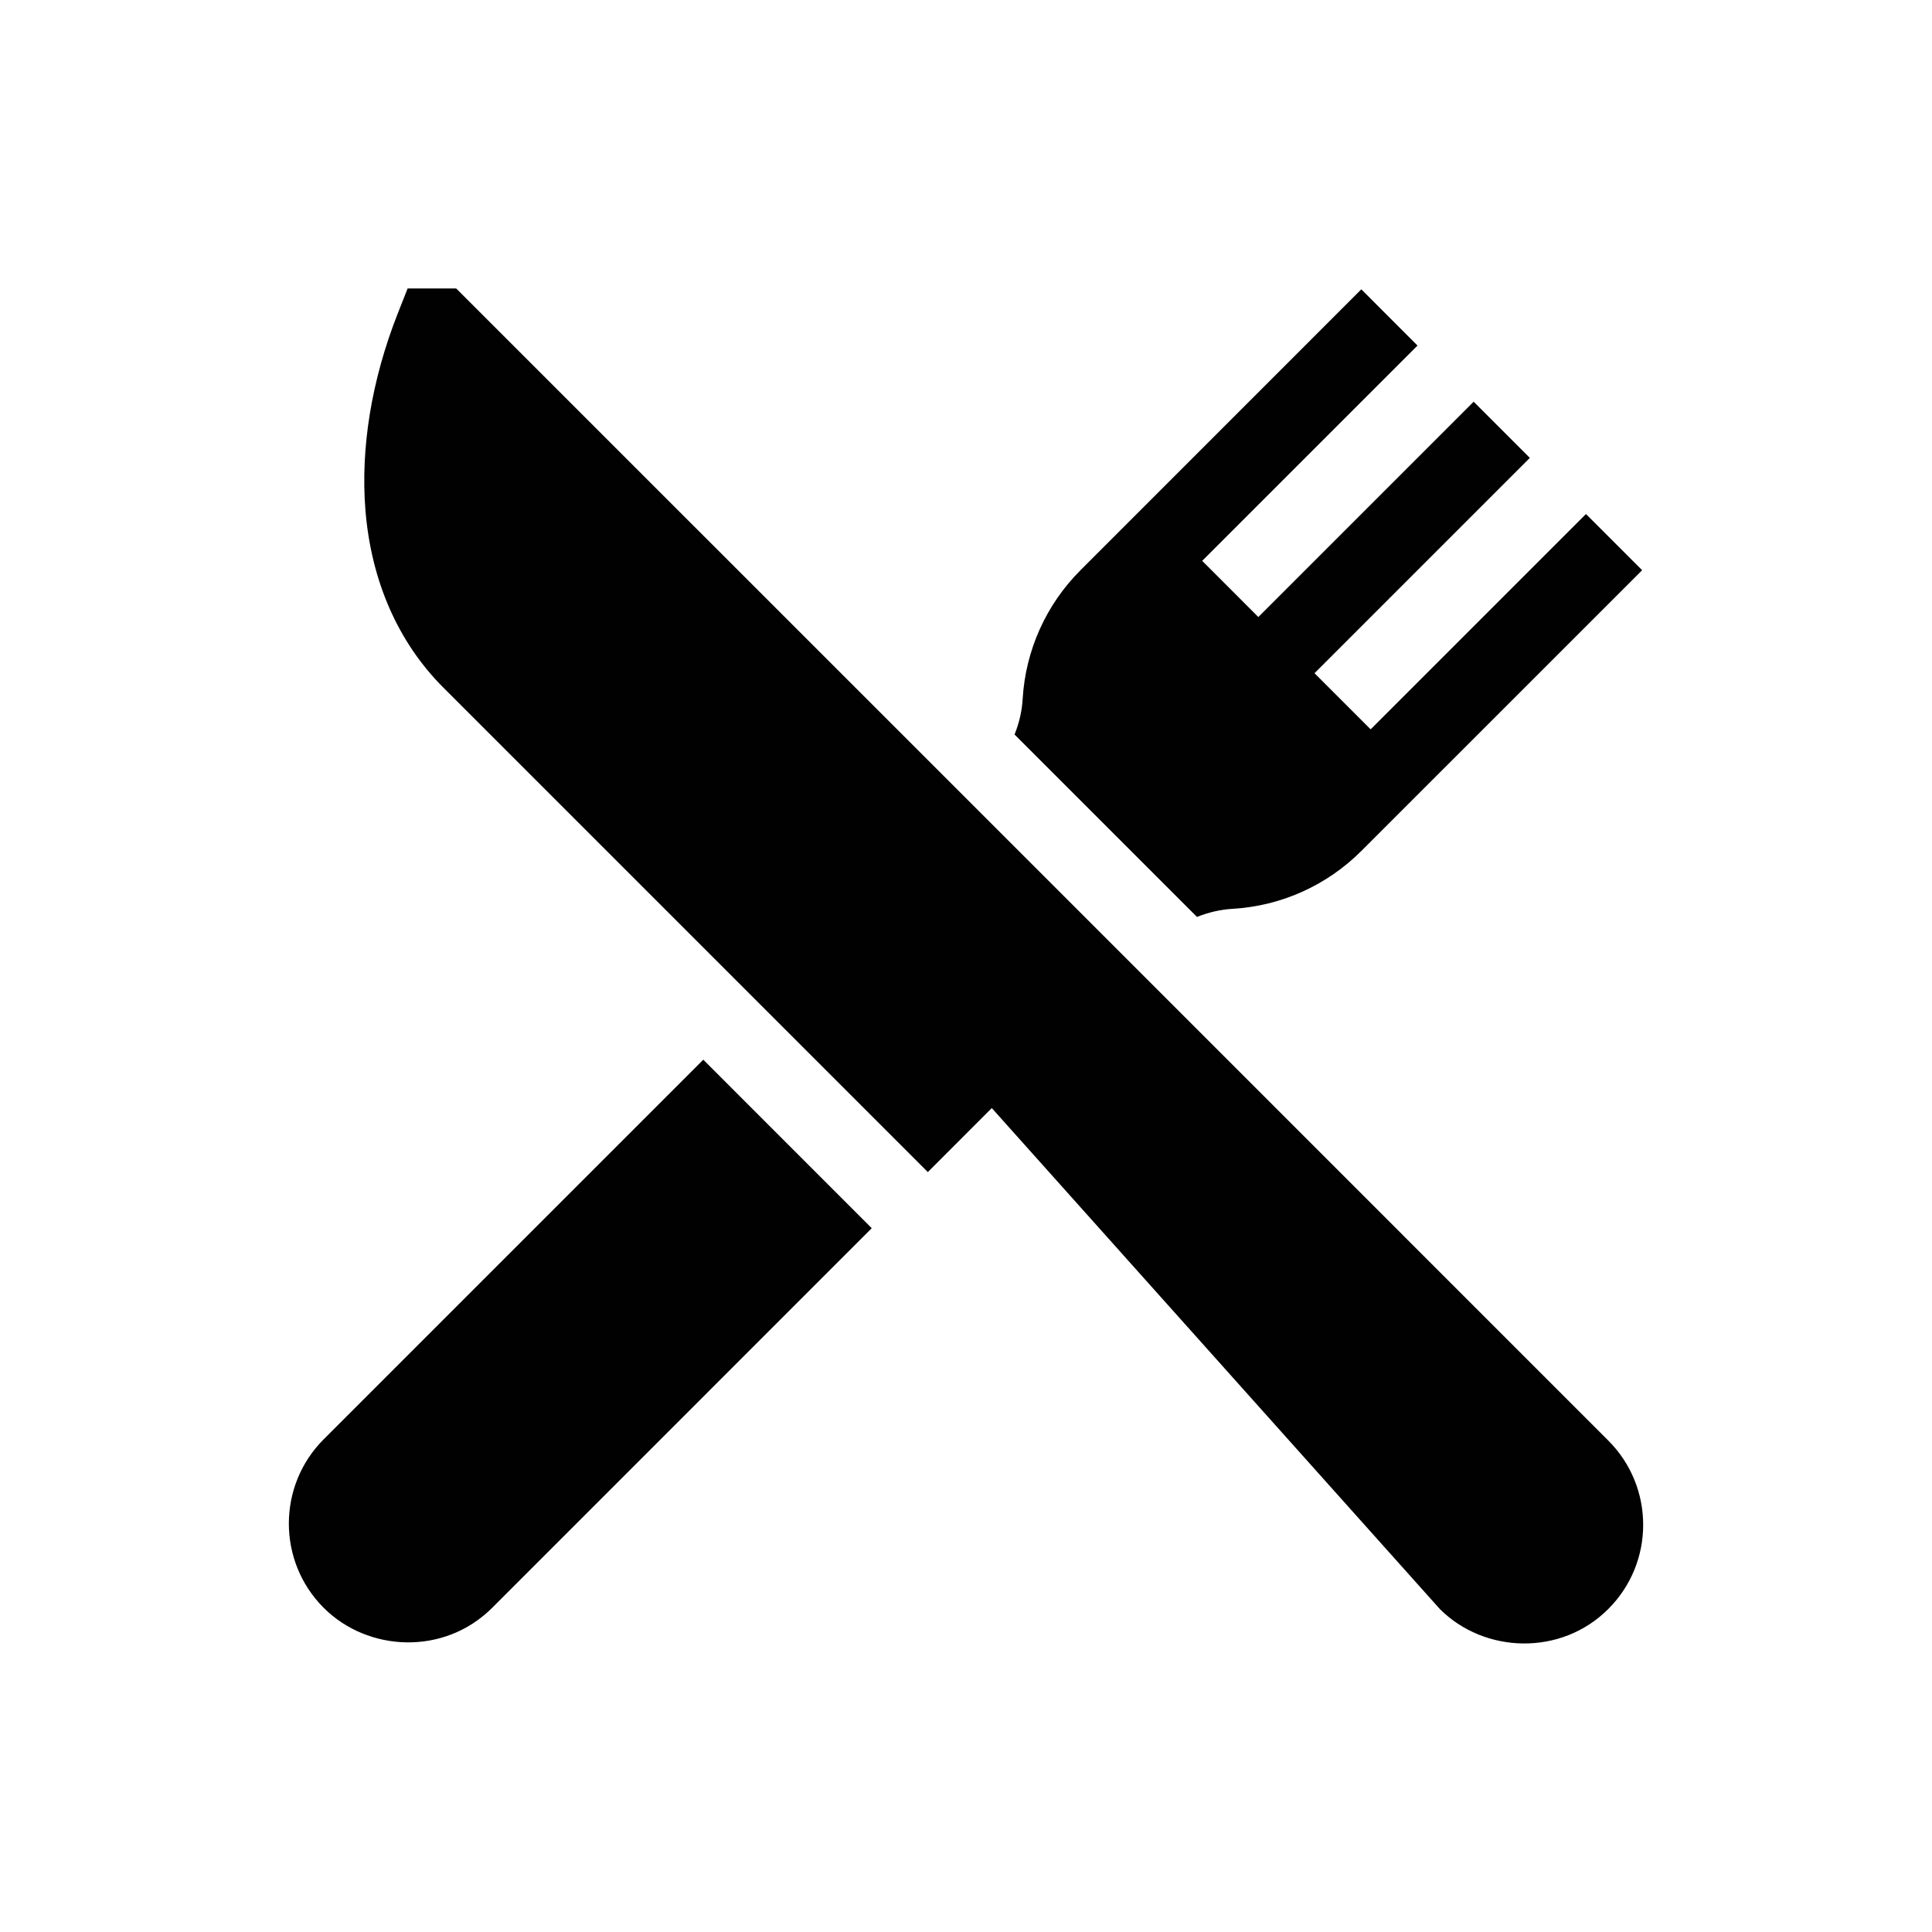
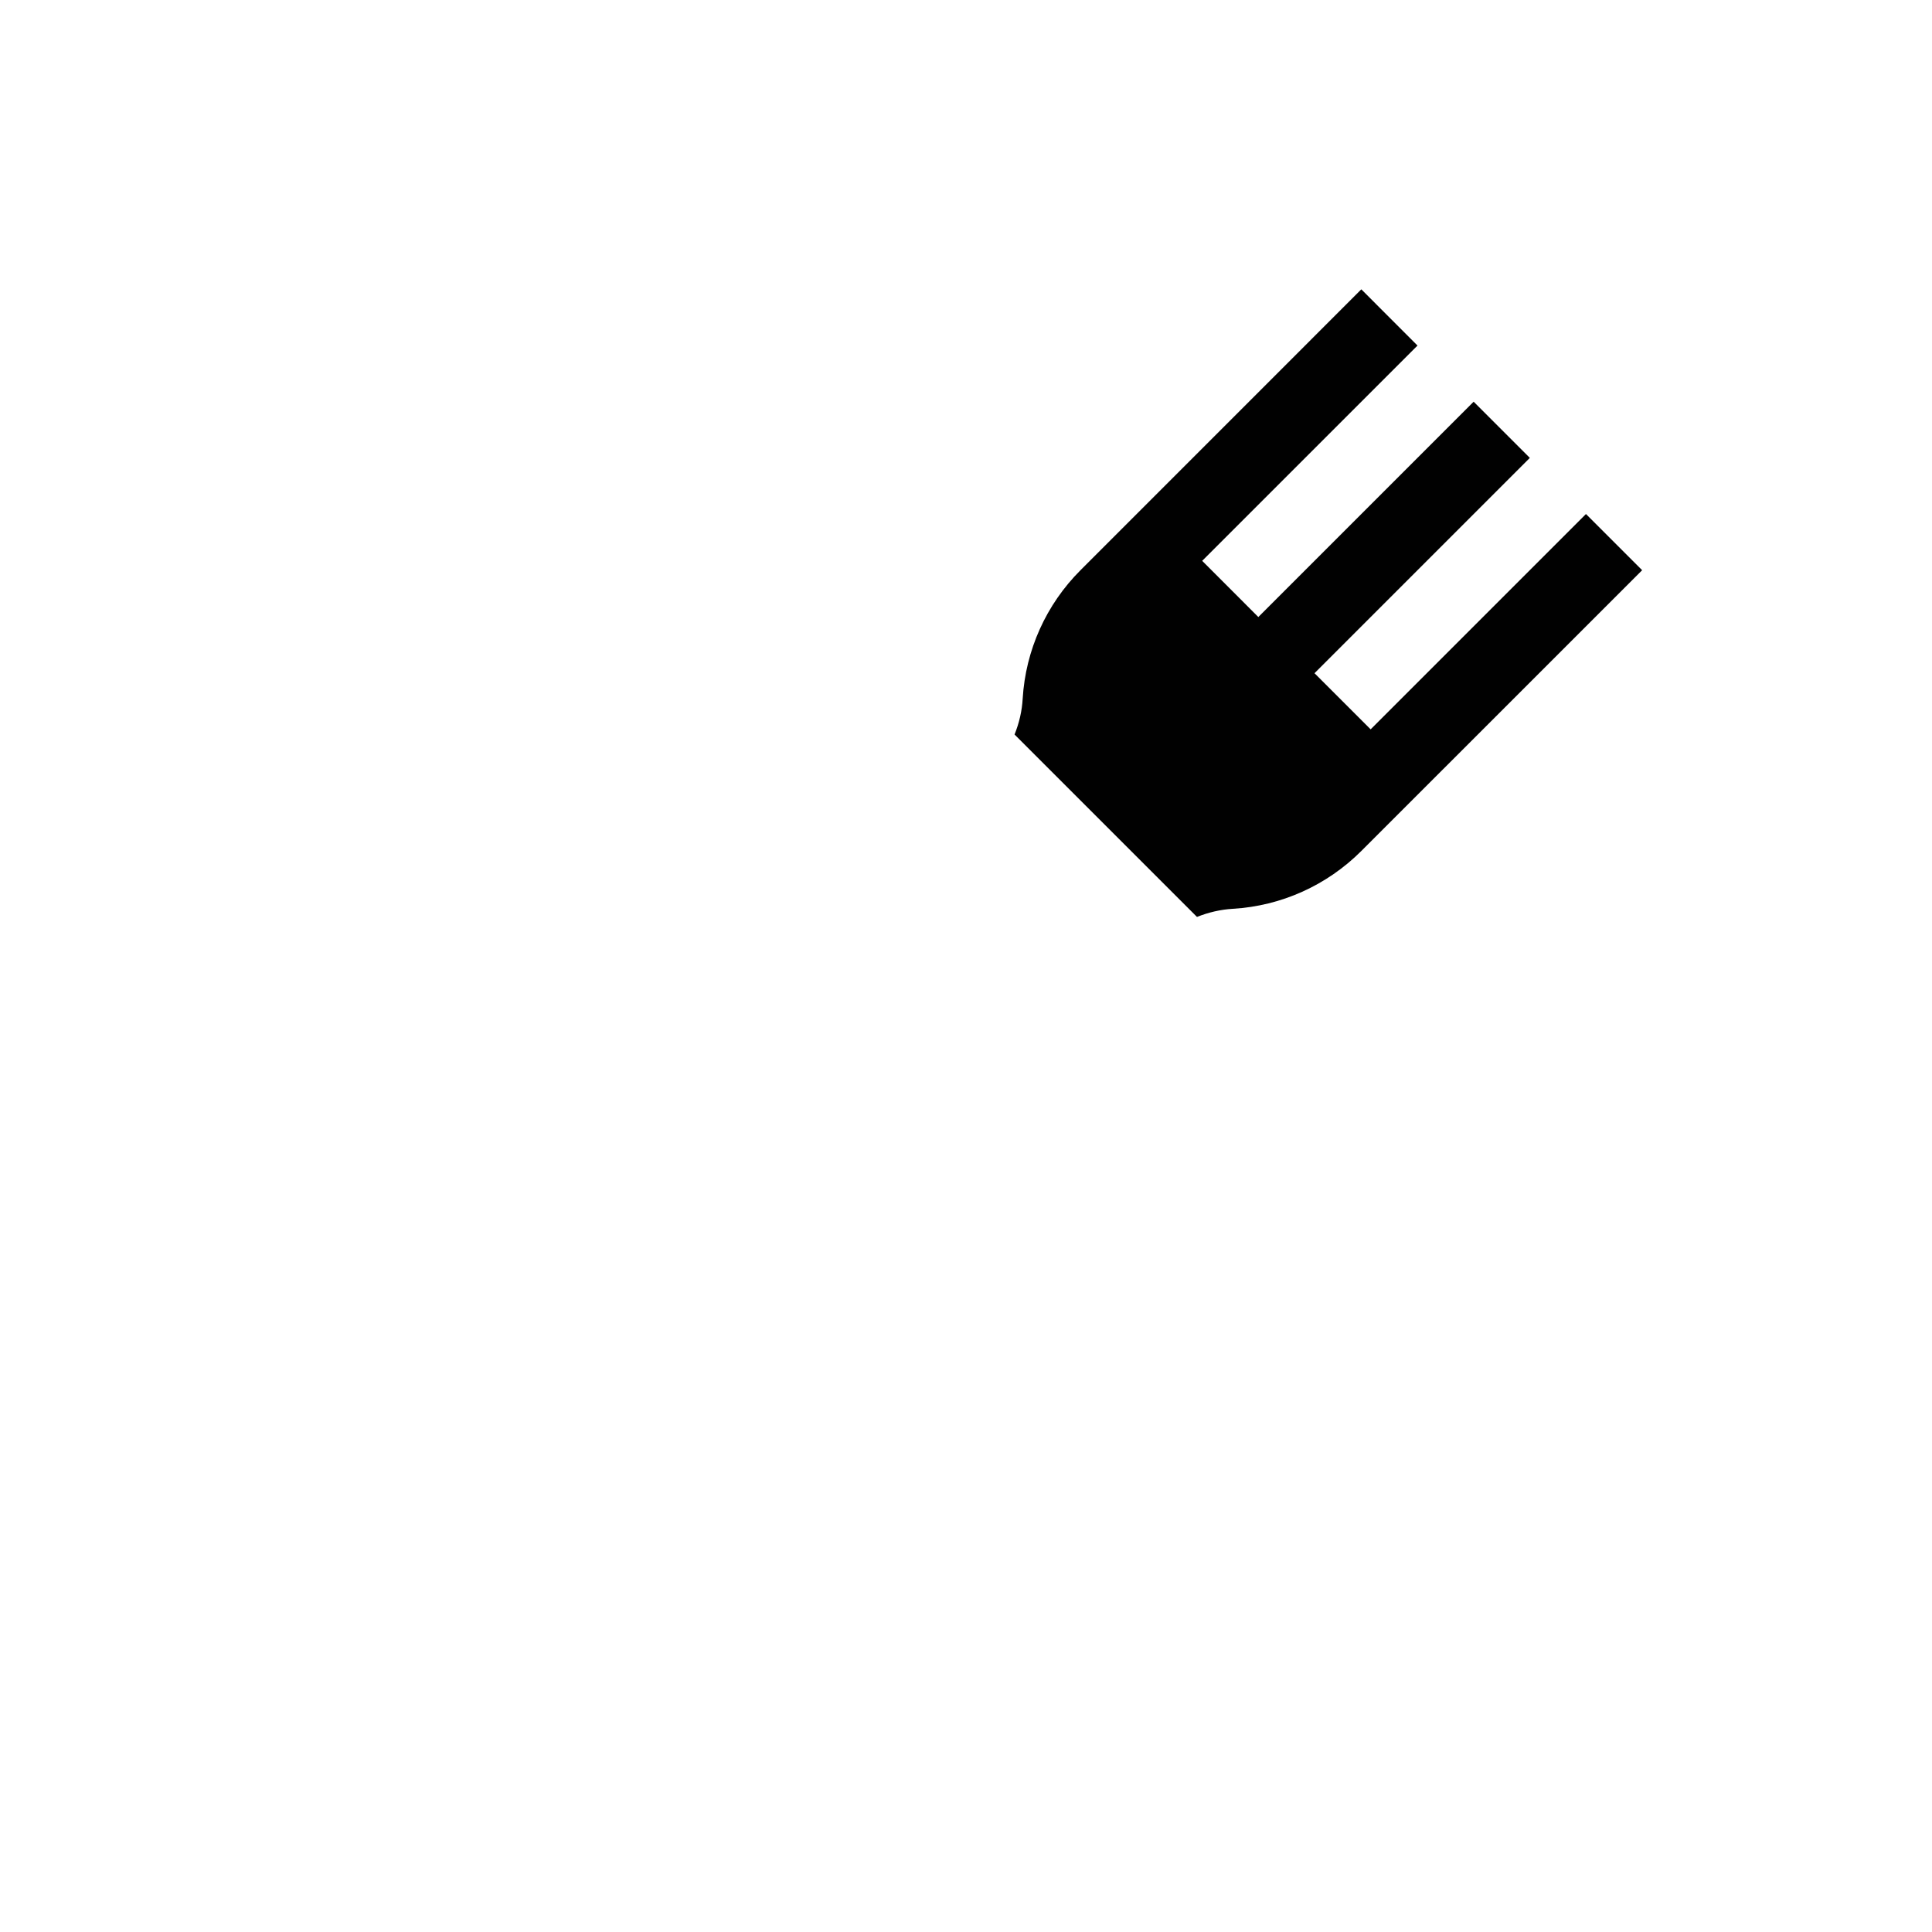
<svg xmlns="http://www.w3.org/2000/svg" version="1.1" id="Layer_1" x="0px" y="0px" width="37.067px" height="37.065px" viewBox="0 0 37.067 37.065" enable-background="new 0 0 37.067 37.065" xml:space="preserve">
-   <path fill="#010101" d="M30.856,27.638L20.663,17.444L8.752,5.534H7.821L7.63,6.017c-0.501,1.274-0.715,2.578-0.619,3.77  c0.11,1.359,0.626,2.535,1.492,3.402l9.298,9.298l1.227-1.228l8.596,9.611c0.855,0.856,2.327,0.907,3.232,0  C31.749,29.98,31.749,28.53,30.856,27.638" />
-   <path fill="#010101" d="M13.493,20.331L6.21,27.614c-0.891,0.892-0.891,2.342,0,3.233c0.846,0.847,2.311,0.921,3.233,0l7.282-7.283  L13.493,20.331z" />
  <path fill="#010101" d="M30.428,9.862l-4.131,4.131l-1.077-1.077l4.131-4.131l-1.078-1.078l-4.131,4.131l-1.077-1.078l4.131-4.13  l-1.078-1.079L20.73,10.94c-0.659,0.659-1.053,1.534-1.109,2.464c-0.013,0.236-0.067,0.468-0.156,0.688l3.5,3.5  c0.221-0.088,0.451-0.142,0.689-0.156c0.928-0.055,1.803-0.449,2.463-1.108l5.389-5.388L30.428,9.862z" />
</svg>